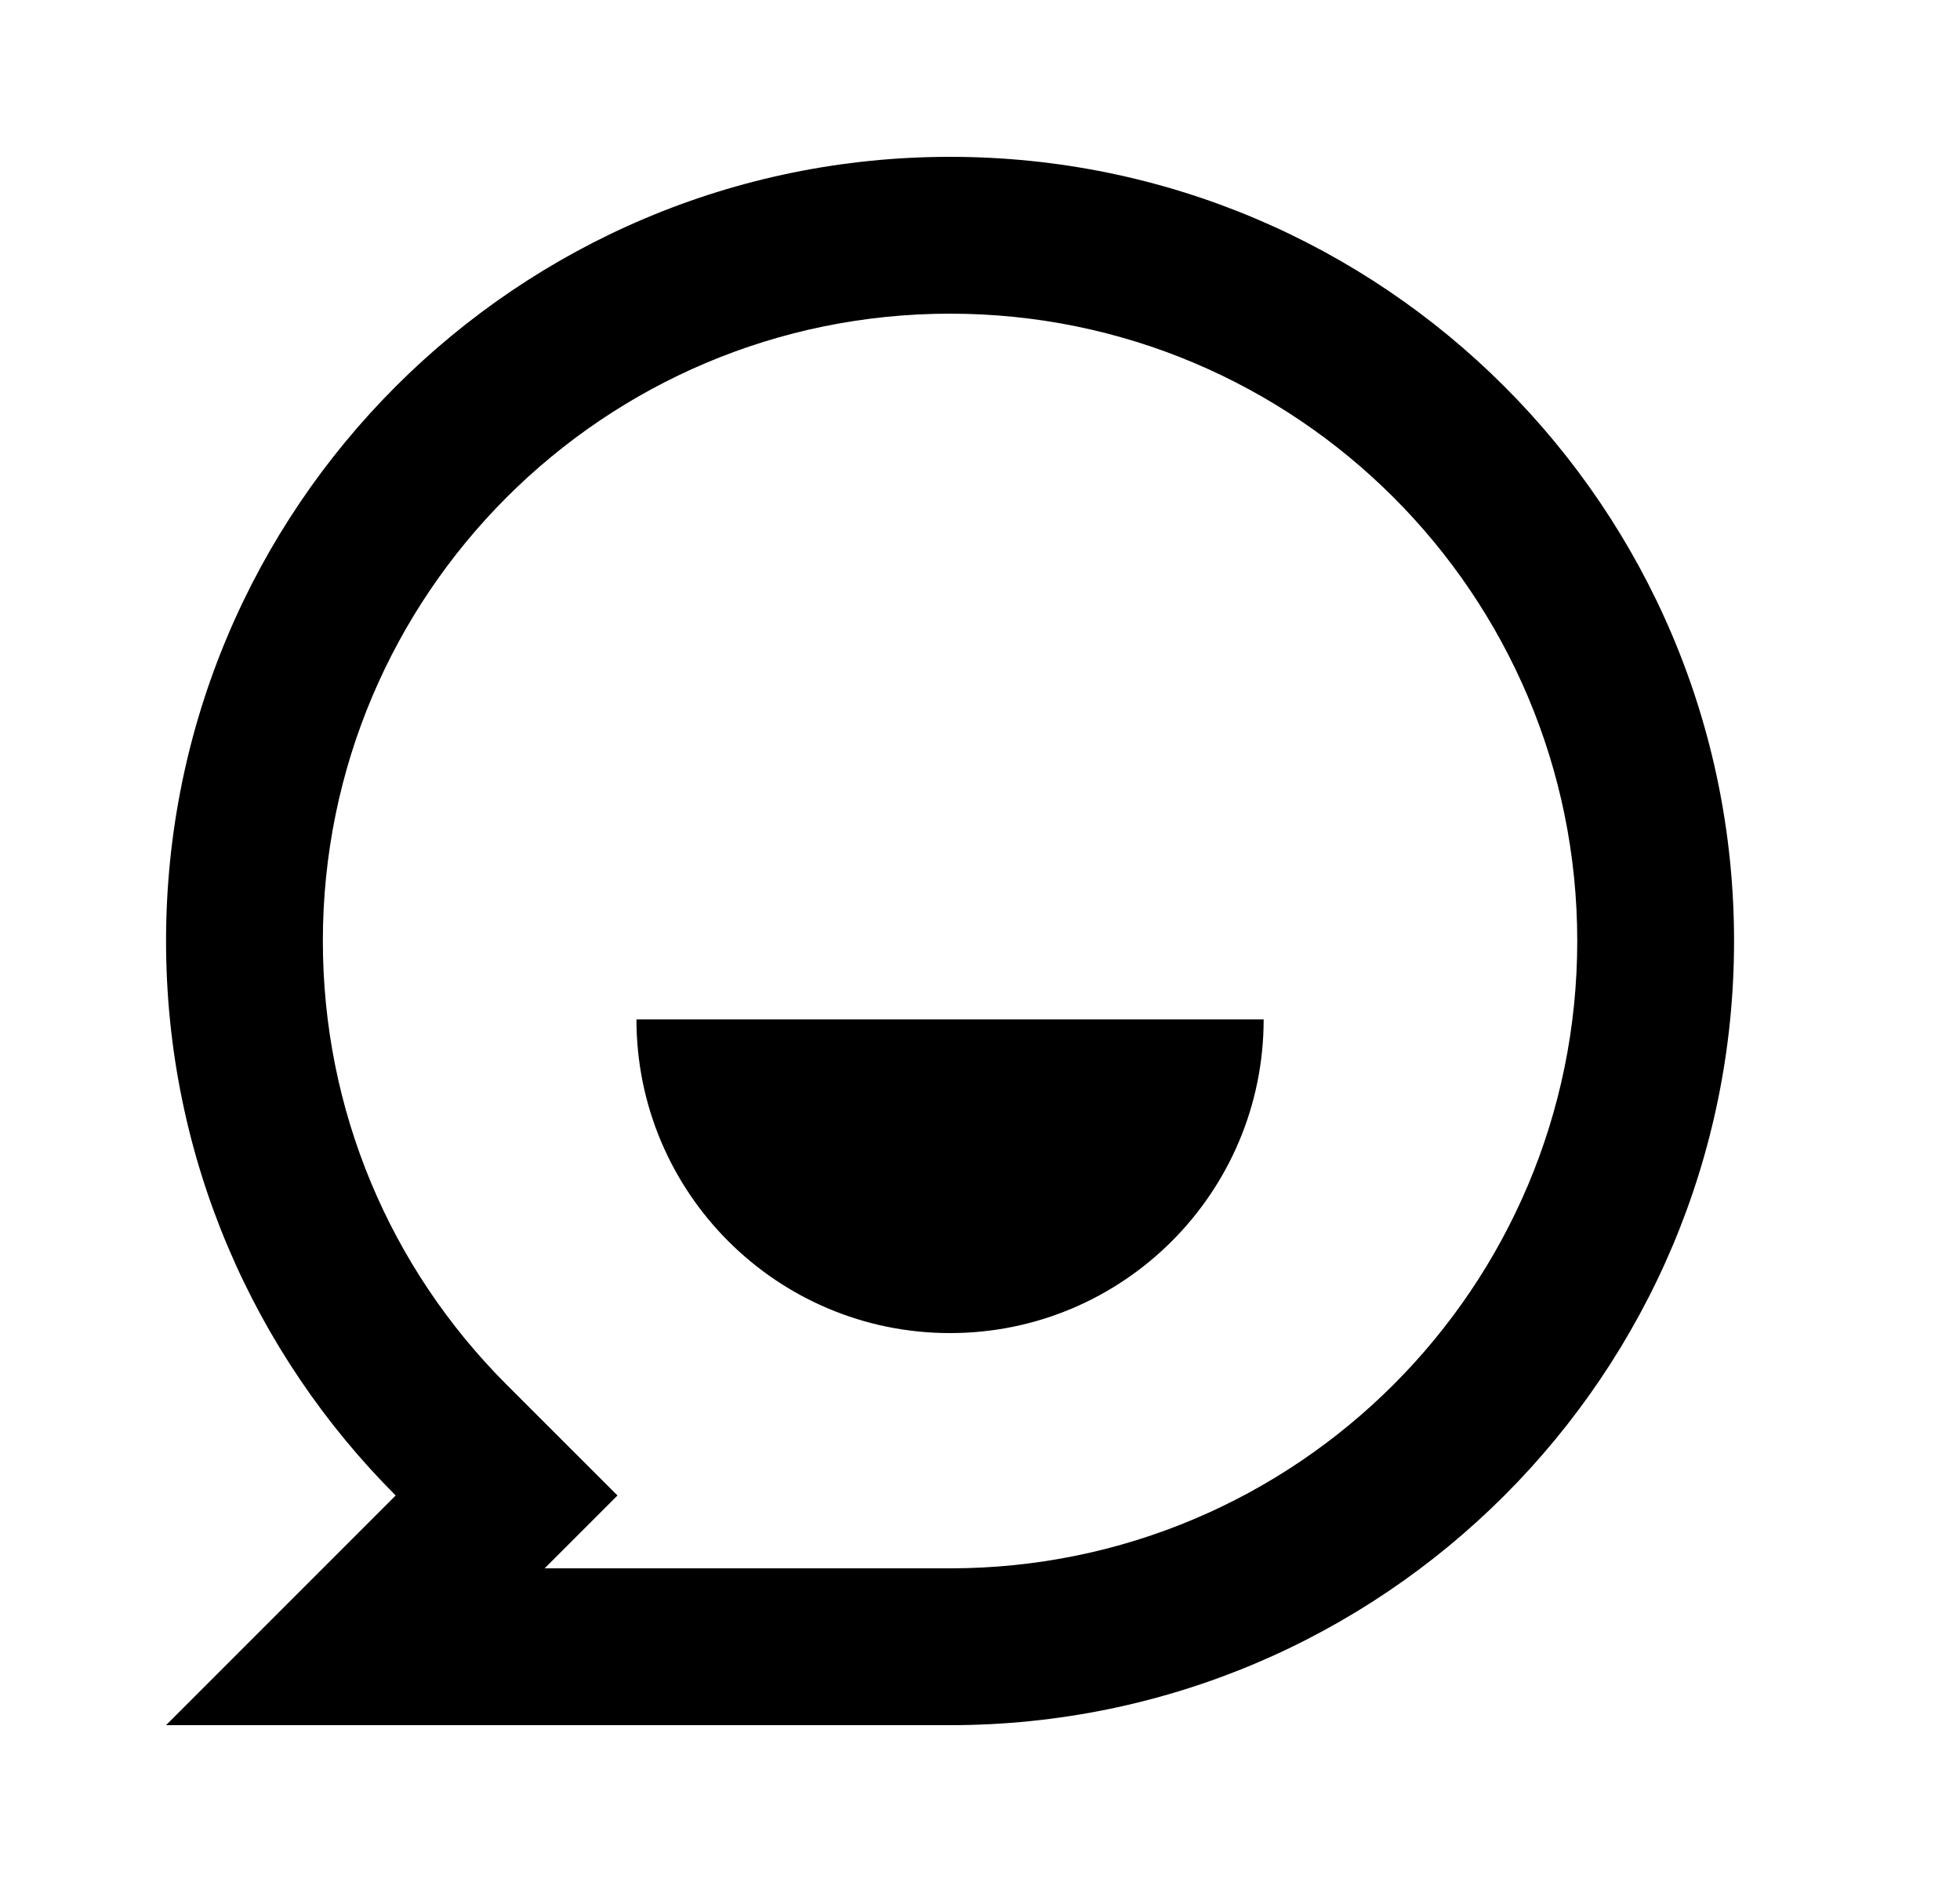
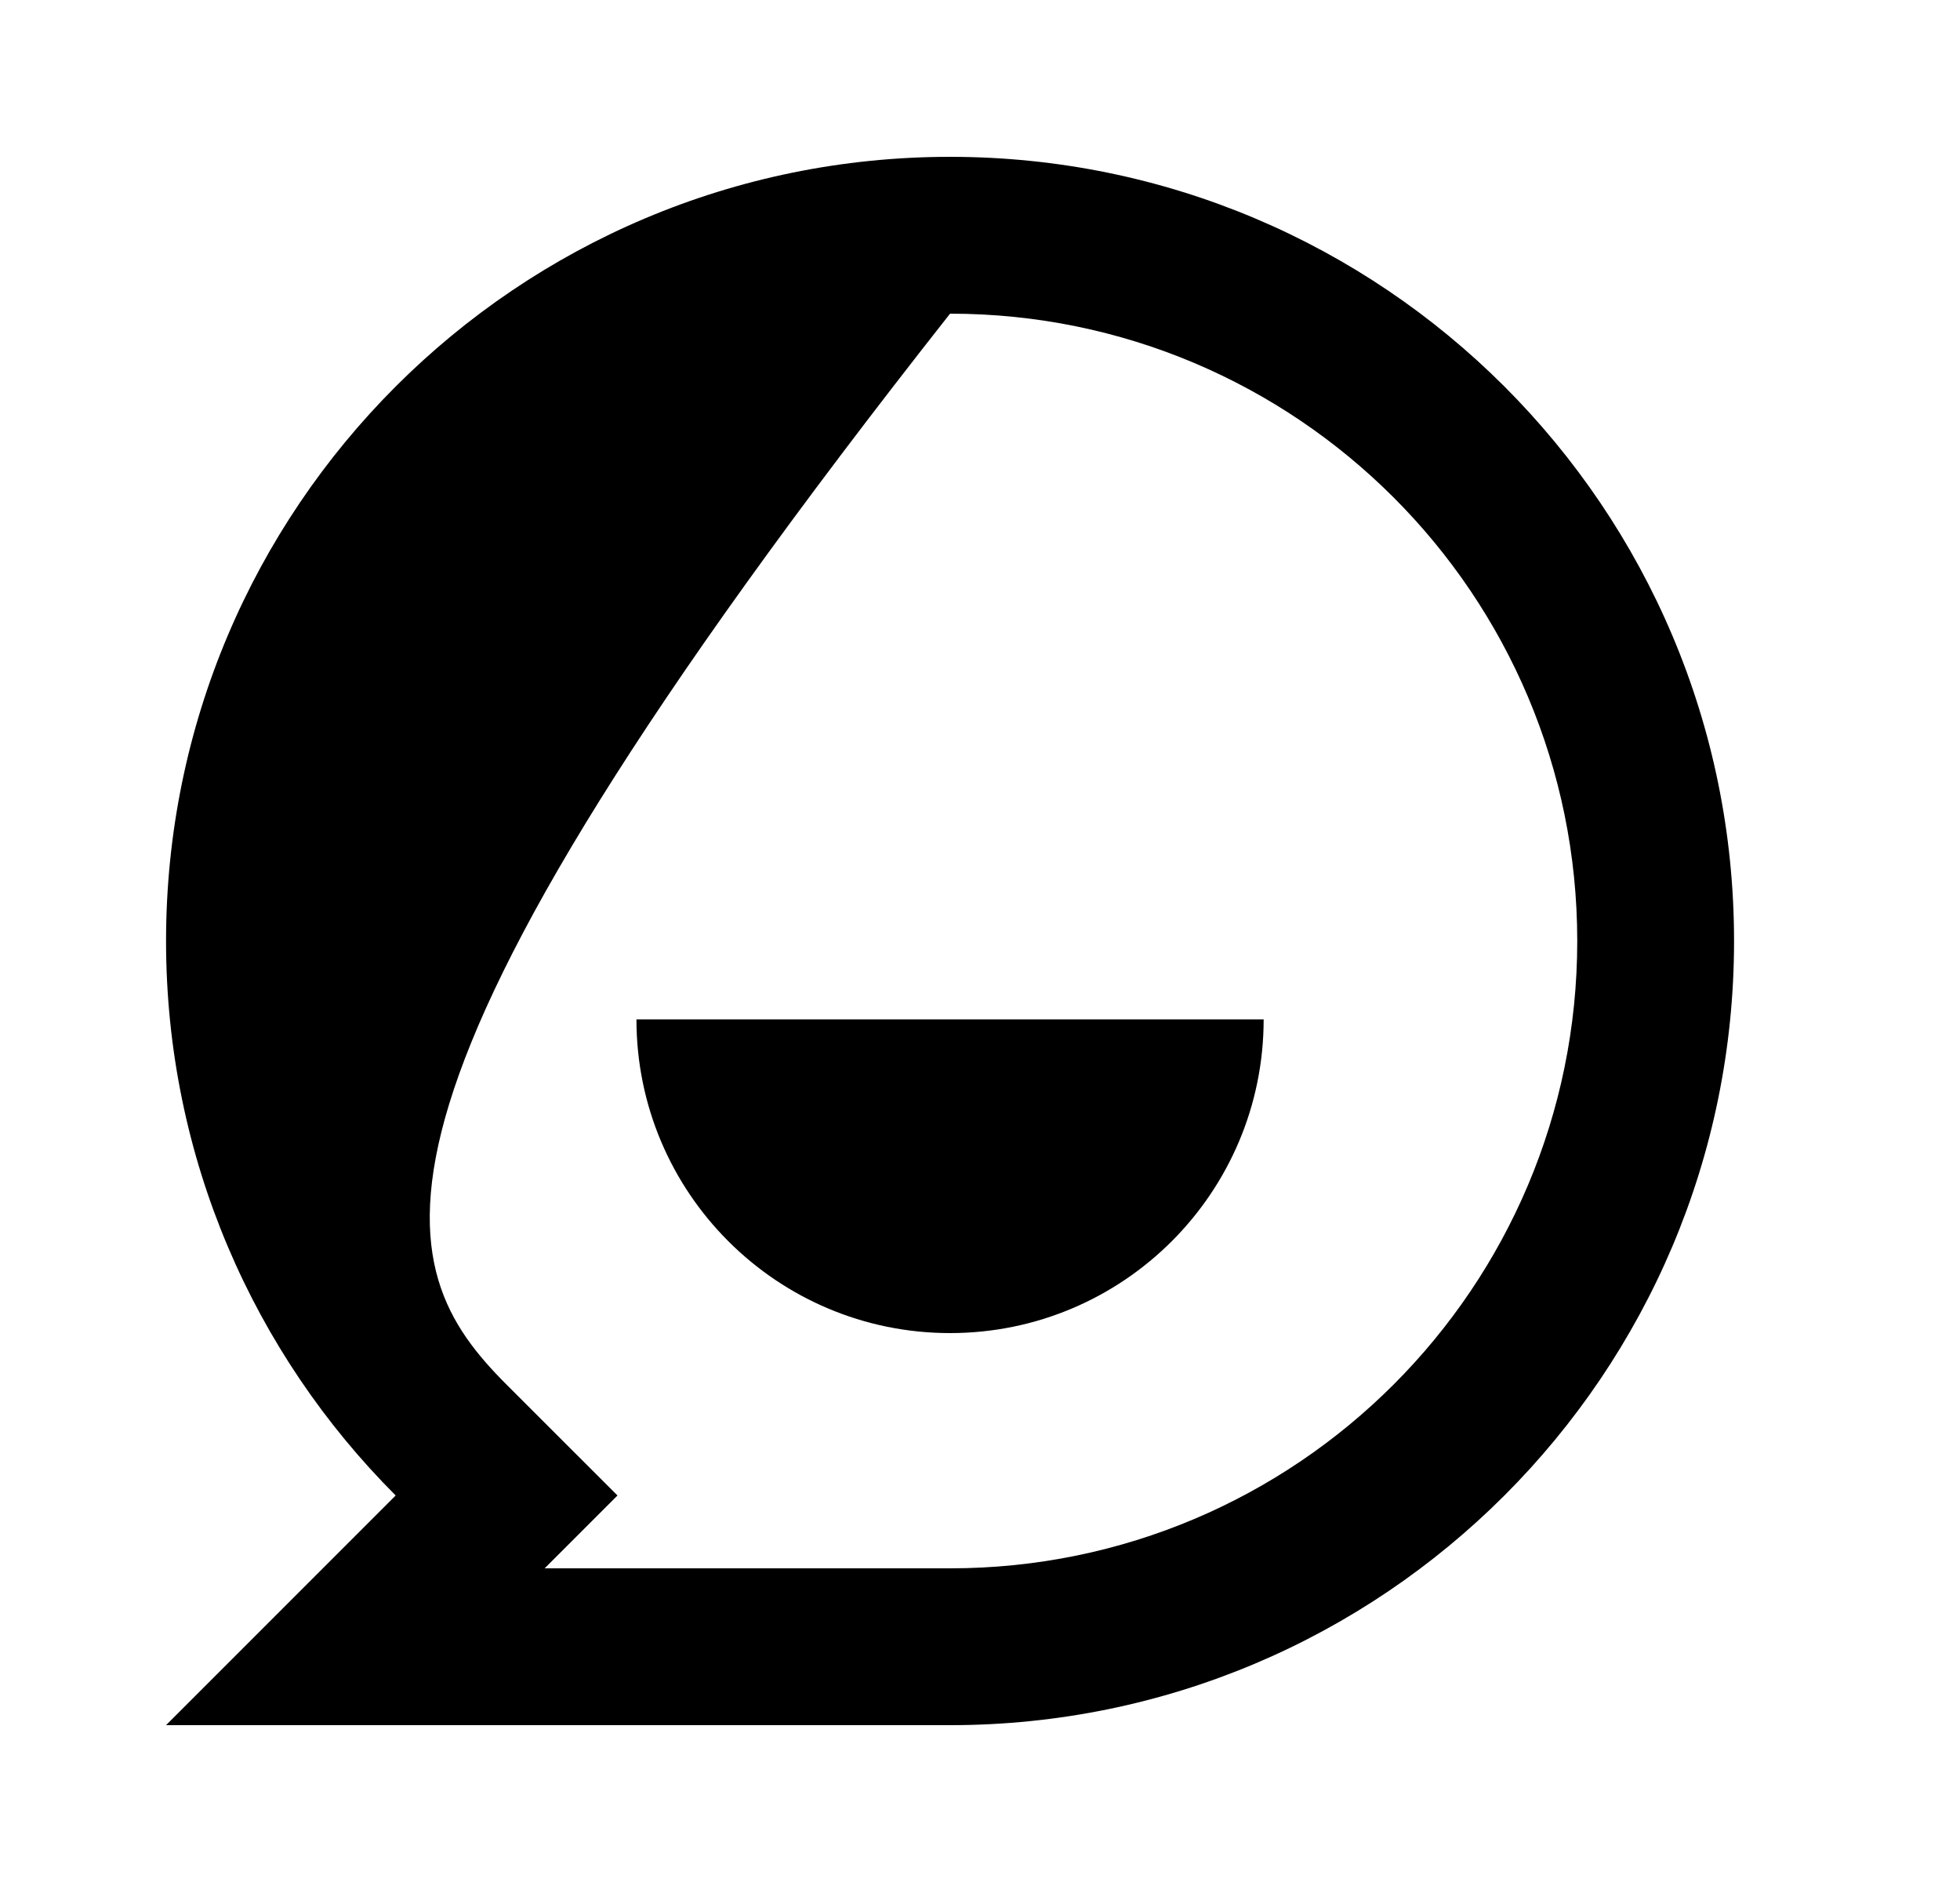
<svg xmlns="http://www.w3.org/2000/svg" width="25" height="24" viewBox="0 0 25 24" fill="none">
-   <path d="M2.118 12C2.118 6.477 6.595 2 12.118 2C17.641 2 22.118 6.477 22.118 12C22.118 17.523 17.641 22 12.118 22H2.118L5.047 19.071C3.237 17.261 2.118 14.761 2.118 12ZM6.947 20H12.118C16.537 20 20.118 16.418 20.118 12C20.118 7.582 16.537 4 12.118 4C7.7 4 4.118 7.582 4.118 12C4.118 14.152 4.969 16.165 6.461 17.657L7.876 19.071L6.947 20ZM8.118 13H16.118C16.118 15.209 14.327 17 12.118 17C9.909 17 8.118 15.209 8.118 13Z" fill="black" />
+   <path d="M2.118 12C2.118 6.477 6.595 2 12.118 2C17.641 2 22.118 6.477 22.118 12C22.118 17.523 17.641 22 12.118 22H2.118L5.047 19.071C3.237 17.261 2.118 14.761 2.118 12ZM6.947 20H12.118C16.537 20 20.118 16.418 20.118 12C20.118 7.582 16.537 4 12.118 4C4.118 14.152 4.969 16.165 6.461 17.657L7.876 19.071L6.947 20ZM8.118 13H16.118C16.118 15.209 14.327 17 12.118 17C9.909 17 8.118 15.209 8.118 13Z" fill="black" />
</svg>